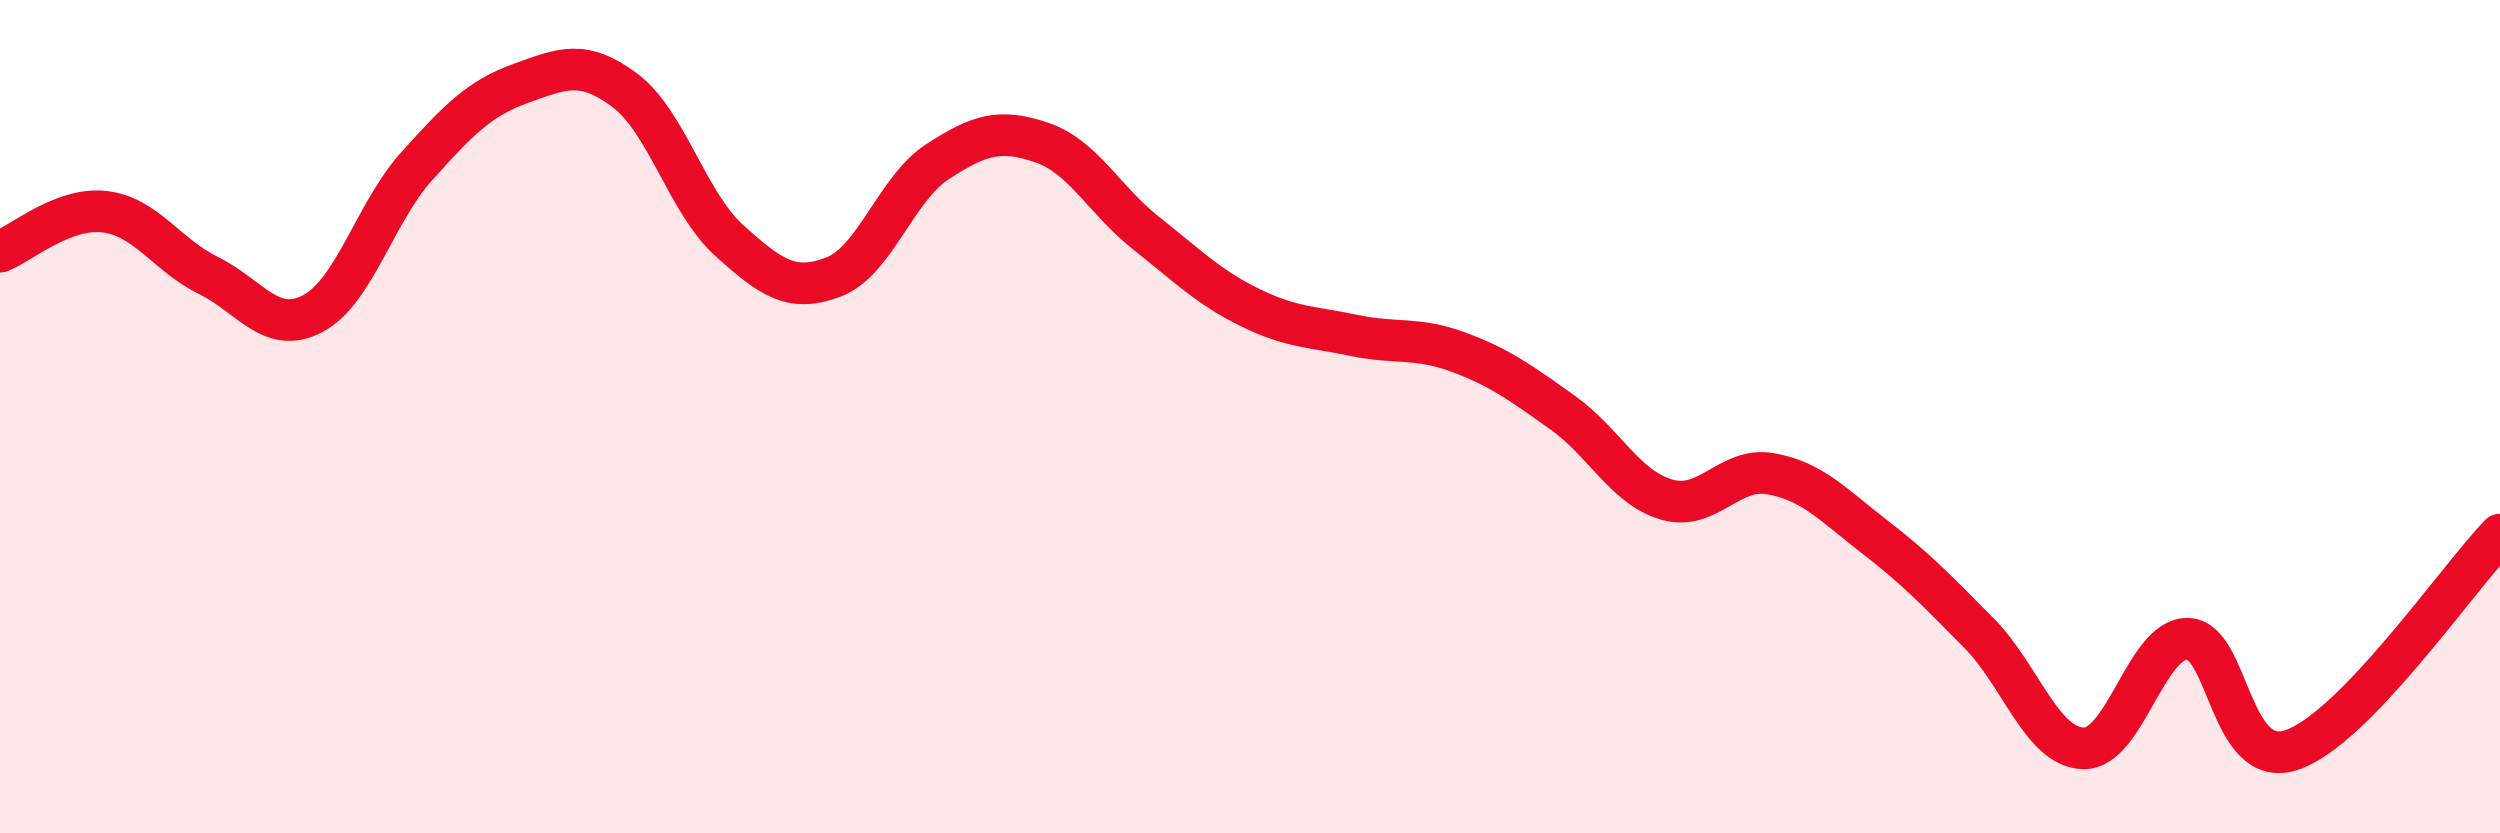
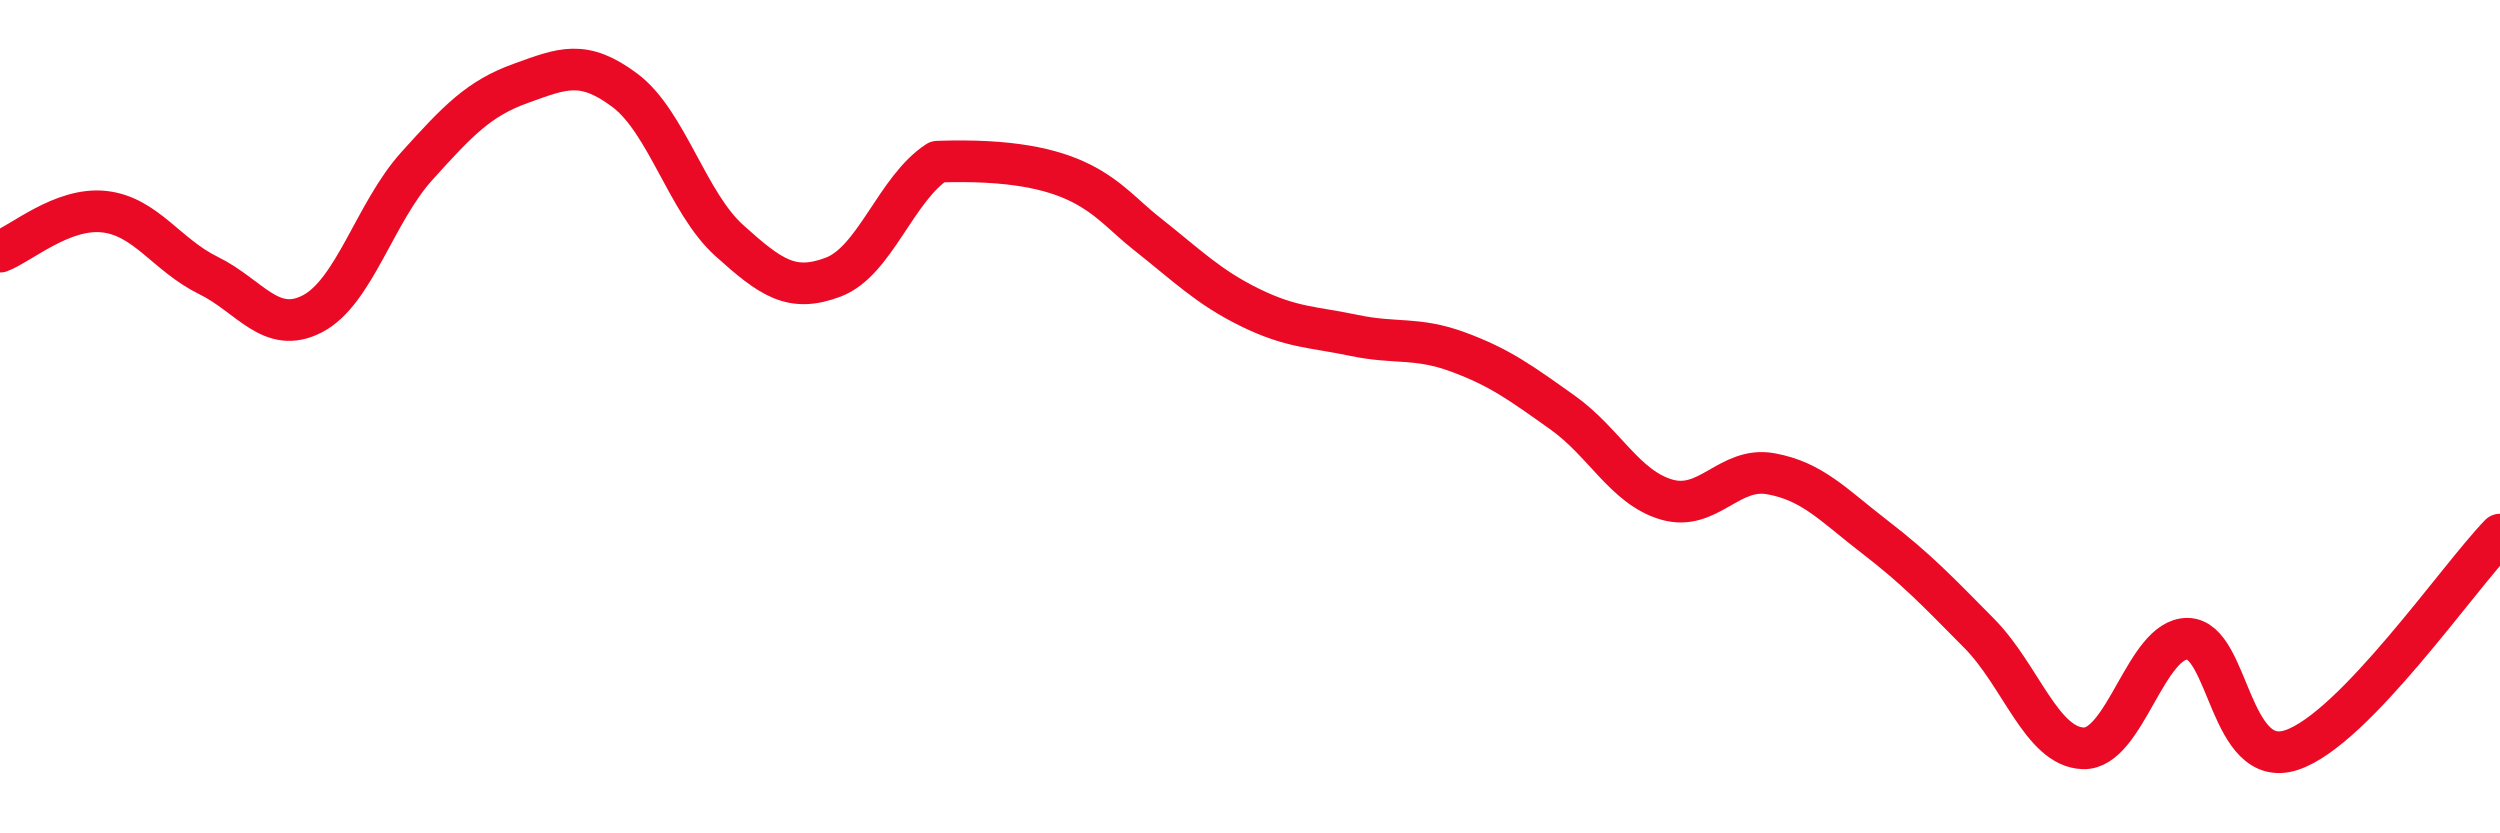
<svg xmlns="http://www.w3.org/2000/svg" width="60" height="20" viewBox="0 0 60 20">
-   <path d="M 0,6.04 C 0.5,5.85 1.5,4.97 2.5,5.08 C 3.5,5.19 4,6.12 5,6.61 C 6,7.1 6.5,8.05 7.5,7.53 C 8.5,7.01 9,5.1 10,3.99 C 11,2.88 11.5,2.36 12.5,2 C 13.5,1.64 14,1.42 15,2.17 C 16,2.92 16.5,4.87 17.5,5.77 C 18.5,6.67 19,7.03 20,6.65 C 21,6.27 21.5,4.53 22.5,3.88 C 23.5,3.23 24,3.08 25,3.42 C 26,3.76 26.5,4.8 27.5,5.59 C 28.5,6.38 29,6.89 30,7.38 C 31,7.87 31.5,7.84 32.5,8.05 C 33.5,8.26 34,8.08 35,8.45 C 36,8.82 36.5,9.19 37.5,9.9 C 38.5,10.61 39,11.7 40,11.99 C 41,12.28 41.5,11.19 42.5,11.37 C 43.5,11.55 44,12.12 45,12.89 C 46,13.66 46.5,14.19 47.5,15.2 C 48.5,16.21 49,17.93 50,17.96 C 51,17.99 51.5,15.32 52.5,15.33 C 53.5,15.34 53.5,18.5 55,18 C 56.5,17.5 59,13.86 60,12.83L60 20L0 20Z" fill="#EB0A25" opacity="0.1" stroke-linecap="round" stroke-linejoin="round" />
-   <path d="M 0,6.04 C 0.5,5.85 1.5,4.97 2.5,5.08 C 3.5,5.19 4,6.12 5,6.61 C 6,7.1 6.5,8.05 7.5,7.53 C 8.5,7.01 9,5.1 10,3.99 C 11,2.88 11.5,2.36 12.5,2 C 13.5,1.64 14,1.42 15,2.17 C 16,2.92 16.5,4.87 17.5,5.77 C 18.5,6.67 19,7.03 20,6.65 C 21,6.27 21.5,4.53 22.5,3.88 C 23.5,3.23 24,3.08 25,3.42 C 26,3.76 26.5,4.8 27.5,5.59 C 28.5,6.38 29,6.89 30,7.38 C 31,7.87 31.5,7.84 32.5,8.05 C 33.5,8.26 34,8.08 35,8.45 C 36,8.82 36.5,9.19 37.5,9.9 C 38.5,10.61 39,11.7 40,11.99 C 41,12.28 41.5,11.19 42.5,11.37 C 43.5,11.55 44,12.12 45,12.89 C 46,13.66 46.5,14.19 47.5,15.2 C 48.5,16.21 49,17.93 50,17.96 C 51,17.99 51.5,15.32 52.5,15.33 C 53.5,15.34 53.5,18.5 55,18 C 56.5,17.5 59,13.86 60,12.83" stroke="#EB0A25" stroke-width="1" fill="none" stroke-linecap="round" stroke-linejoin="round" />
+   <path d="M 0,6.04 C 0.5,5.85 1.5,4.97 2.5,5.08 C 3.5,5.19 4,6.12 5,6.61 C 6,7.1 6.5,8.05 7.5,7.53 C 8.5,7.01 9,5.1 10,3.99 C 11,2.88 11.5,2.36 12.5,2 C 13.5,1.64 14,1.42 15,2.17 C 16,2.92 16.5,4.87 17.5,5.77 C 18.5,6.67 19,7.03 20,6.65 C 21,6.27 21.5,4.53 22.5,3.88 C 26,3.76 26.5,4.8 27.5,5.59 C 28.5,6.38 29,6.89 30,7.38 C 31,7.87 31.5,7.84 32.5,8.05 C 33.5,8.26 34,8.08 35,8.45 C 36,8.82 36.5,9.19 37.5,9.9 C 38.5,10.61 39,11.7 40,11.99 C 41,12.28 41.5,11.19 42.5,11.37 C 43.5,11.55 44,12.12 45,12.89 C 46,13.66 46.5,14.19 47.5,15.2 C 48.5,16.21 49,17.93 50,17.96 C 51,17.99 51.5,15.32 52.5,15.33 C 53.5,15.34 53.5,18.5 55,18 C 56.5,17.5 59,13.86 60,12.83" stroke="#EB0A25" stroke-width="1" fill="none" stroke-linecap="round" stroke-linejoin="round" />
</svg>